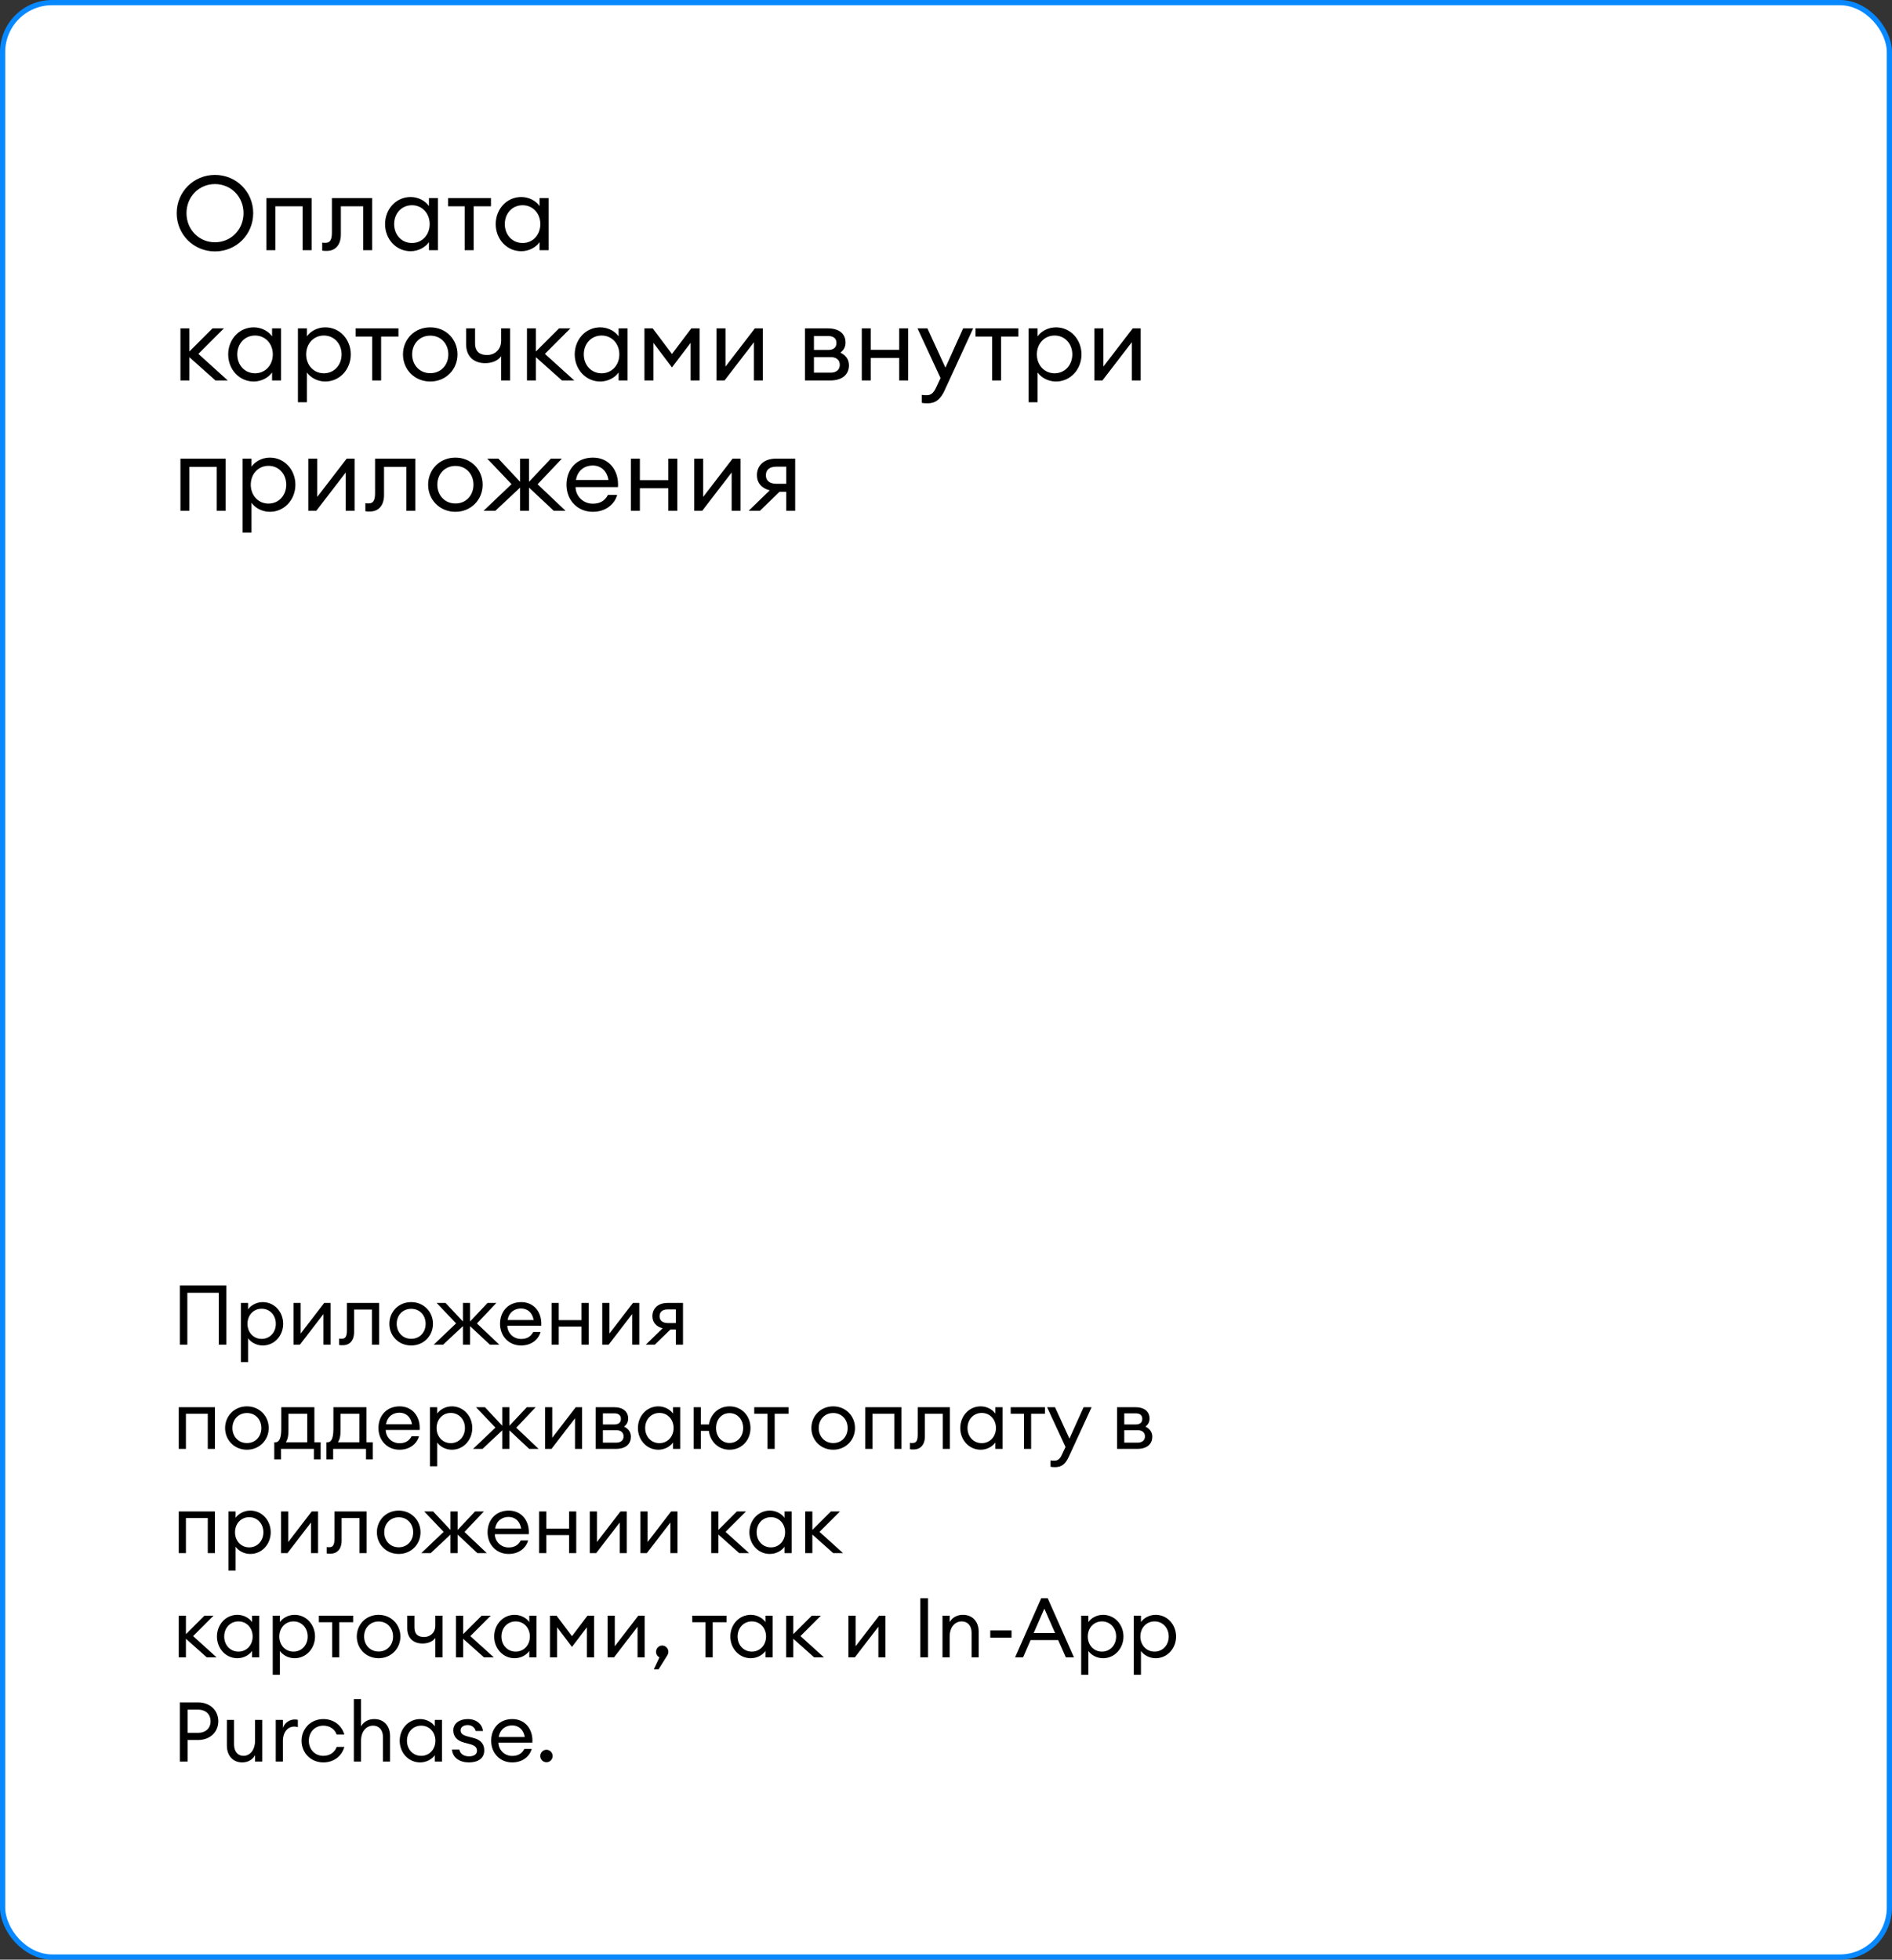
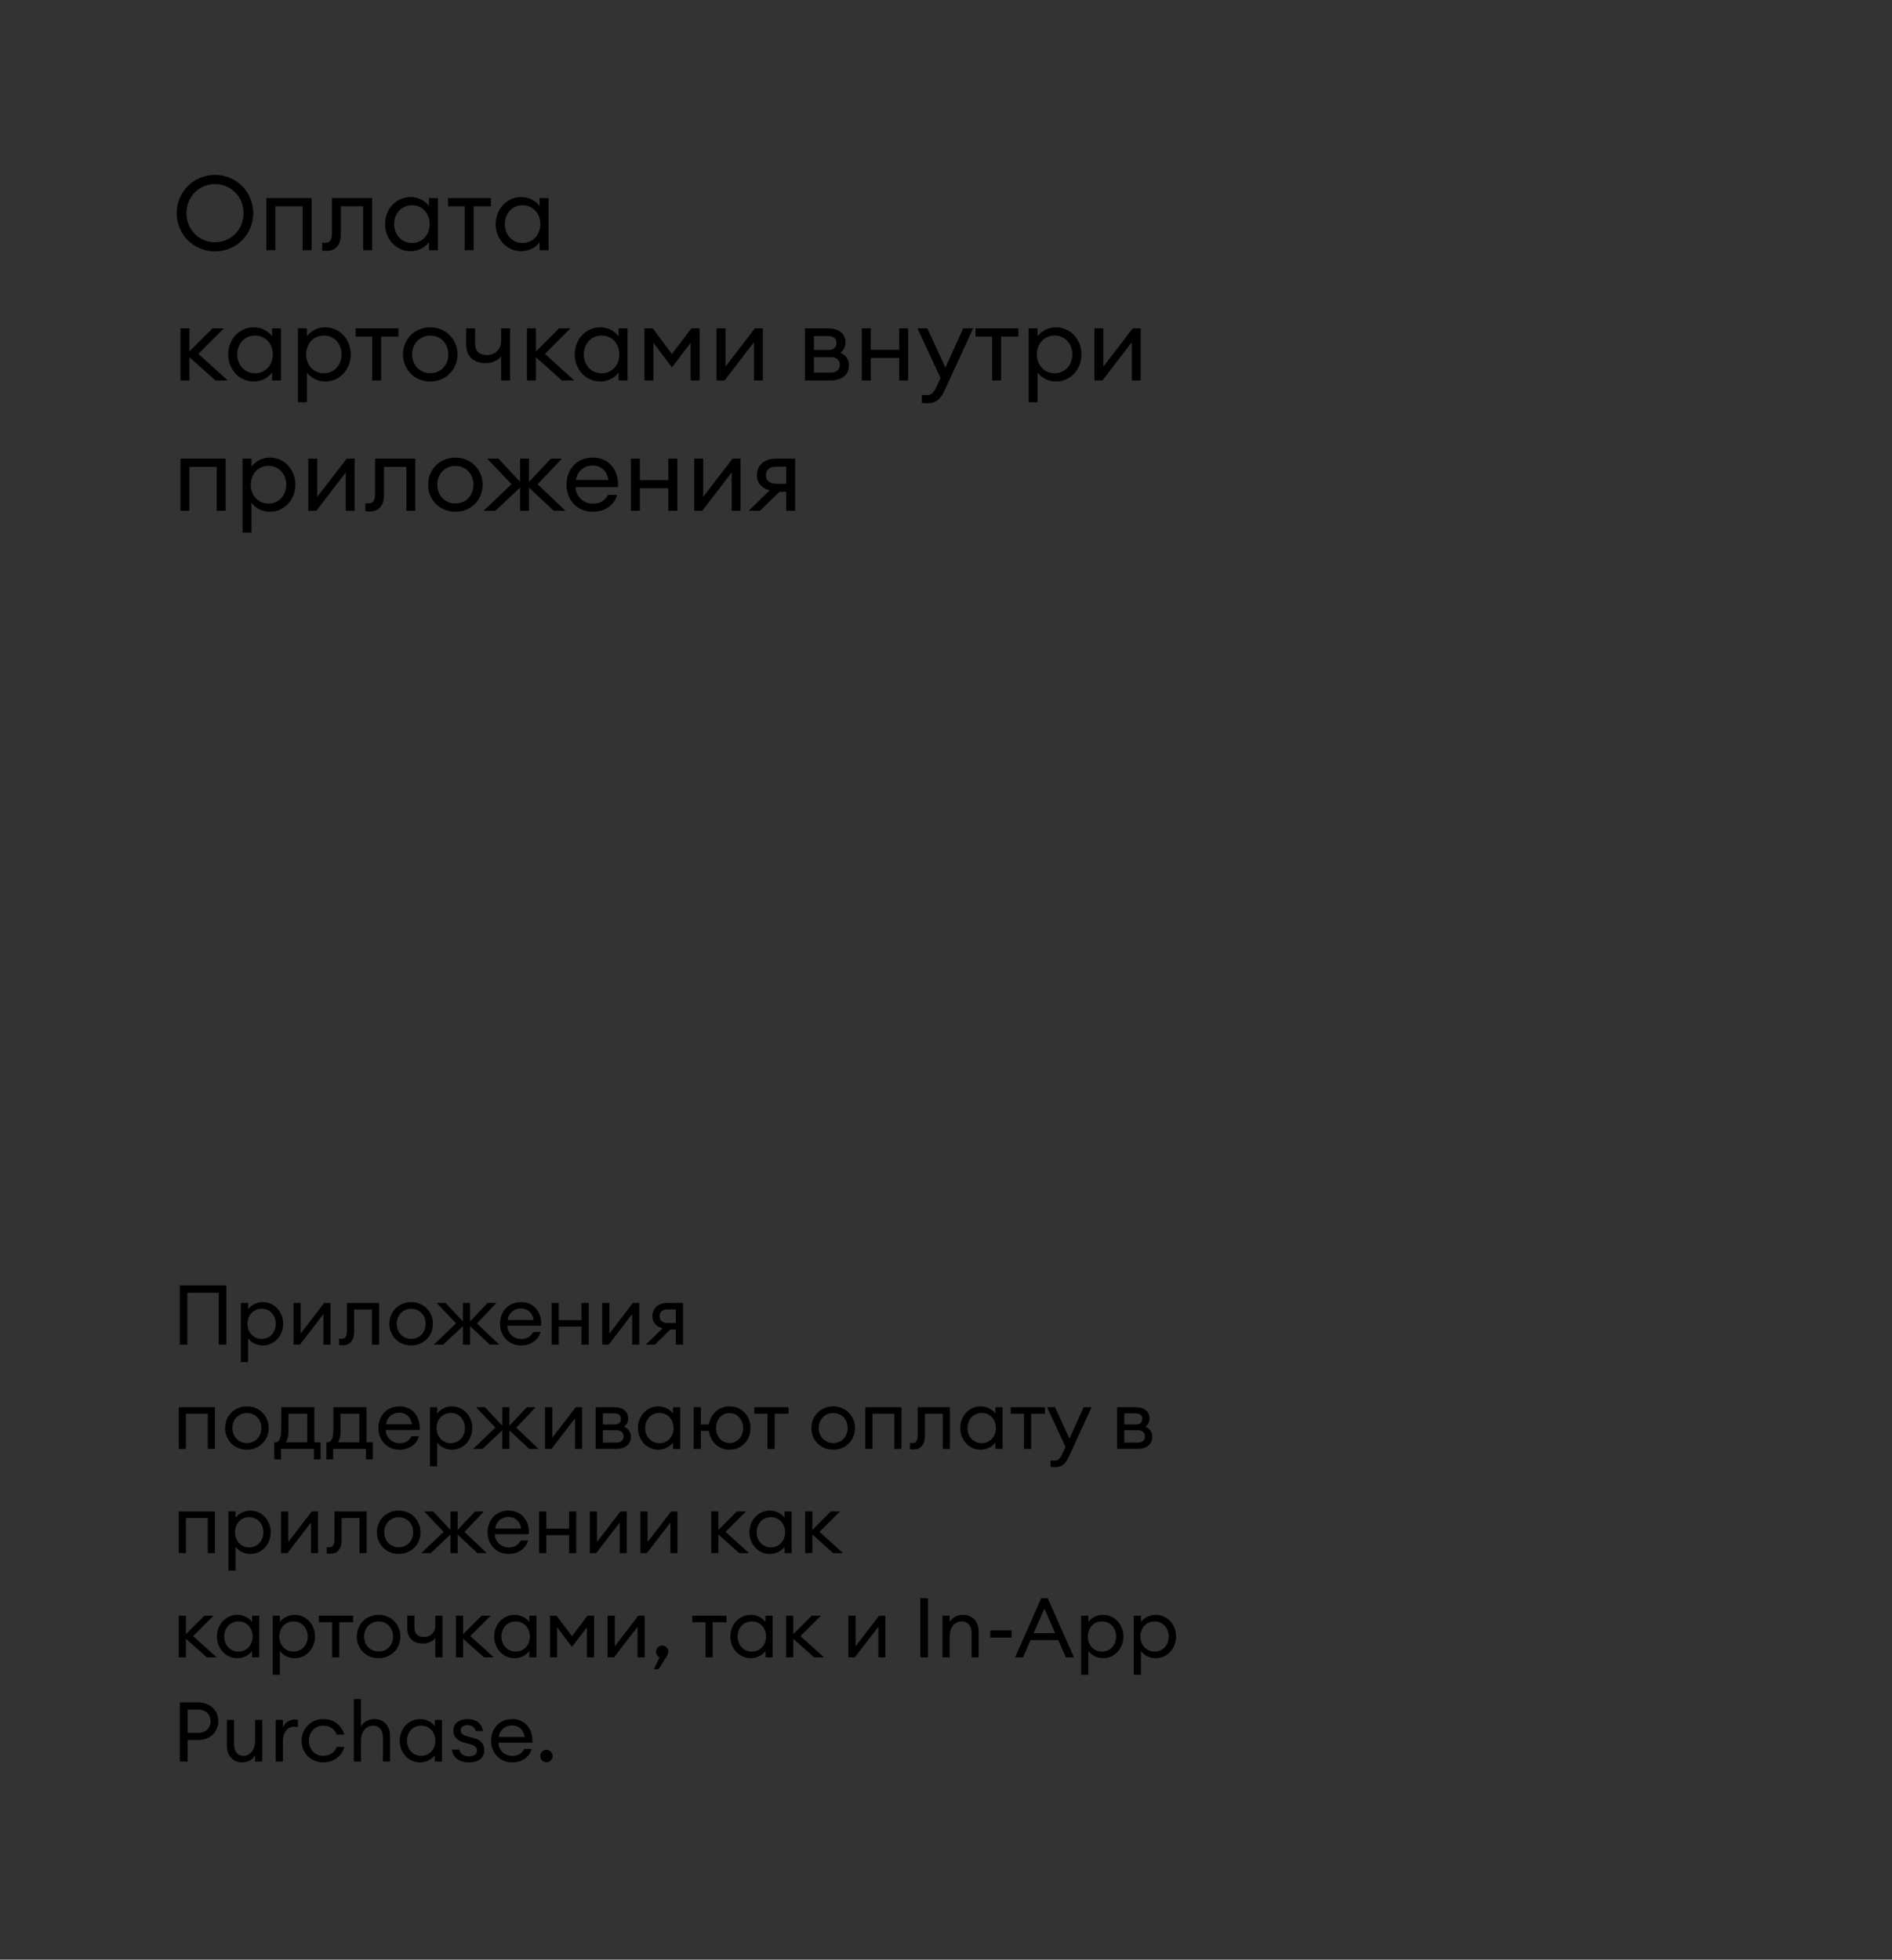
<svg xmlns="http://www.w3.org/2000/svg" width="363" height="376" viewBox="0 0 363 376" fill="none">
  <rect x="0" y="0" width="363" height="376" fill="#333333" stroke="none" />
-   <rect x="0.5" y="0.5" width="362" height="375" rx="9.5" fill="white" stroke="#0788FF" />
  <path d="M41.976 258H43.432V246.64H34.504V258H35.944V248.048H41.976V258ZM47.594 261.344V256.768C48.122 257.536 49.194 258.16 50.41 258.16C52.65 258.16 54.33 256.288 54.33 254C54.33 251.712 52.65 249.84 50.41 249.84C49.194 249.84 48.122 250.464 47.594 251.232V250H46.218V261.344H47.594ZM50.202 256.896C48.602 256.896 47.482 255.616 47.482 254C47.482 252.384 48.602 251.104 50.202 251.104C51.802 251.104 52.922 252.384 52.922 254C52.922 255.616 51.802 256.896 50.202 256.896ZM57.544 258L62.056 252.128V258H63.416V250H62.2L57.688 255.872V250H56.312V258H57.544ZM65.79 258.112C67.006 258.112 67.934 257.296 67.934 255.584V251.264H71.358V258H72.734V250H66.558V255.296C66.558 256.512 66.206 256.864 65.582 256.864C65.406 256.864 65.246 256.88 65.07 256.832V258.064C65.246 258.112 65.518 258.112 65.79 258.112ZM78.895 258.16C81.295 258.16 83.071 256.304 83.071 254C83.071 251.696 81.295 249.84 78.895 249.84C76.463 249.84 74.703 251.696 74.703 254C74.703 256.304 76.463 258.16 78.895 258.16ZM78.895 256.88C77.231 256.88 76.111 255.6 76.111 254C76.111 252.4 77.231 251.12 78.895 251.12C80.559 251.12 81.663 252.4 81.663 254C81.663 255.6 80.559 256.88 78.895 256.88ZM93.985 258H95.793L91.505 253.936L95.233 250H93.537L90.193 253.552V250H88.817V253.552L85.489 250H83.777L87.505 253.92L83.217 258H85.025L88.817 254.448V258H90.193V254.448L93.985 258ZM99.97 258.16C102.002 258.16 103.33 256.976 103.714 255.568H102.306C101.81 256.528 100.994 256.912 99.986 256.912C98.53 256.912 97.378 255.824 97.33 254.368H103.842C104.018 251.888 102.53 249.84 100.002 249.84C97.49 249.84 95.938 251.648 95.938 254C95.938 256.384 97.634 258.16 99.97 258.16ZM99.954 251.056C101.154 251.056 102.13 251.792 102.386 253.28H97.394C97.65 251.712 98.818 251.056 99.954 251.056ZM105.827 258H107.203V254.544H111.571V258H112.947V250H111.571V253.296H107.203V250H105.827V258ZM116.778 258L121.29 252.128V258H122.65V250H121.434L116.922 255.872V250H115.546V258H116.778ZM123.905 258H125.633L128.641 255.088H129.665V258H131.041V250H128.081C126.161 250 125.169 251.136 125.169 252.544C125.169 253.68 125.873 254.56 127.137 254.864L123.905 258ZM128.161 253.856C127.153 253.856 126.545 253.408 126.545 252.56C126.545 251.712 127.089 251.232 128.161 251.232H129.665V253.856H128.161ZM34.296 278H35.672V271.264H39.864V278H41.24V270H34.296V278ZM47.379 278.16C49.779 278.16 51.555 276.304 51.555 274C51.555 271.696 49.779 269.84 47.379 269.84C44.947 269.84 43.187 271.696 43.187 274C43.187 276.304 44.947 278.16 47.379 278.16ZM47.379 276.88C45.715 276.88 44.595 275.6 44.595 274C44.595 272.4 45.715 271.12 47.379 271.12C49.043 271.12 50.147 272.4 50.147 274C50.147 275.6 49.043 276.88 47.379 276.88ZM52.622 276.736V280.016H53.918V278H60.222V280.016H61.518V276.736H60.318V270H53.966V274.144C53.966 276.304 53.406 276.736 52.814 276.736H52.622ZM55.342 271.264H58.942V276.736H54.846C55.15 276.208 55.342 275.696 55.342 274.368V271.264ZM62.622 276.736V280.016H63.918V278H70.222V280.016H71.518V276.736H70.318V270H63.966V274.144C63.966 276.304 63.406 276.736 62.814 276.736H62.622ZM65.342 271.264H68.942V276.736H64.846C65.15 276.208 65.342 275.696 65.342 274.368V271.264ZM76.641 278.16C78.674 278.16 80.001 276.976 80.385 275.568H78.978C78.481 276.528 77.665 276.912 76.657 276.912C75.201 276.912 74.049 275.824 74.001 274.368H80.513C80.689 271.888 79.201 269.84 76.674 269.84C74.162 269.84 72.609 271.648 72.609 274C72.609 276.384 74.305 278.16 76.641 278.16ZM76.626 271.056C77.826 271.056 78.802 271.792 79.058 273.28H74.066C74.322 271.712 75.49 271.056 76.626 271.056ZM83.875 281.344V276.768C84.403 277.536 85.475 278.16 86.691 278.16C88.931 278.16 90.611 276.288 90.611 274C90.611 271.712 88.931 269.84 86.691 269.84C85.475 269.84 84.403 270.464 83.875 271.232V270H82.499V281.344H83.875ZM86.483 276.896C84.883 276.896 83.763 275.616 83.763 274C83.763 272.384 84.883 271.104 86.483 271.104C88.083 271.104 89.203 272.384 89.203 274C89.203 275.616 88.083 276.896 86.483 276.896ZM101.532 278H103.34L99.052 273.936L102.78 270H101.084L97.74 273.552V270H96.364V273.552L93.036 270H91.324L95.052 273.92L90.764 278H92.572L96.364 274.448V278H97.74V274.448L101.532 278ZM105.809 278L110.321 272.128V278H111.681V270H110.465L105.953 275.872V270H104.577V278H105.809ZM114.296 278H118.168C120.2 278 121.048 276.928 121.048 275.68C121.048 274.848 120.632 274.16 119.736 273.728C120.296 273.296 120.52 272.8 120.52 272.176C120.52 270.88 119.592 270 117.784 270H114.296V278ZM115.672 276.8V274.416H118.248C119.08 274.416 119.64 274.832 119.64 275.6C119.64 276.368 119.08 276.8 118.248 276.8H115.672ZM115.672 273.312V271.184H117.896C118.52 271.184 119.128 271.44 119.128 272.24C119.128 273.056 118.52 273.312 117.896 273.312H115.672ZM126.311 278.16C127.527 278.16 128.599 277.536 129.127 276.768V278H130.503V270H129.127V271.232C128.599 270.464 127.527 269.84 126.311 269.84C124.071 269.84 122.391 271.712 122.391 274C122.391 276.288 124.071 278.16 126.311 278.16ZM126.519 276.896C124.903 276.896 123.783 275.616 123.783 274C123.783 272.384 124.903 271.104 126.519 271.104C128.119 271.104 129.239 272.384 129.239 274C129.239 275.616 128.119 276.896 126.519 276.896ZM139.973 278.16C142.325 278.16 143.989 276.32 143.989 274C143.989 271.68 142.325 269.84 139.973 269.84C137.861 269.84 136.325 271.328 136.021 273.312H134.469V270H133.093V278H134.469V274.544H136.005C136.261 276.608 137.829 278.16 139.973 278.16ZM139.973 276.864C138.437 276.864 137.381 275.6 137.381 274C137.381 272.368 138.437 271.136 139.973 271.136C141.509 271.136 142.581 272.4 142.581 274C142.581 275.6 141.509 276.864 139.973 276.864ZM147.254 278H148.63V271.264H151.286V270H144.71V271.264H147.254V278ZM159.864 278.16C162.264 278.16 164.04 276.304 164.04 274C164.04 271.696 162.264 269.84 159.864 269.84C157.432 269.84 155.672 271.696 155.672 274C155.672 276.304 157.432 278.16 159.864 278.16ZM159.864 276.88C158.2 276.88 157.08 275.6 157.08 274C157.08 272.4 158.2 271.12 159.864 271.12C161.528 271.12 162.632 272.4 162.632 274C162.632 275.6 161.528 276.88 159.864 276.88ZM166.015 278H167.391V271.264H171.583V278H172.959V270H166.015V278ZM175.306 278.112C176.522 278.112 177.45 277.296 177.45 275.584V271.264H180.874V278H182.25V270H176.074V275.296C176.074 276.512 175.722 276.864 175.098 276.864C174.922 276.864 174.762 276.88 174.586 276.832V278.064C174.762 278.112 175.034 278.112 175.306 278.112ZM188.155 278.16C189.371 278.16 190.443 277.536 190.971 276.768V278H192.347V270H190.971V271.232C190.443 270.464 189.371 269.84 188.155 269.84C185.914 269.84 184.235 271.712 184.235 274C184.235 276.288 185.914 278.16 188.155 278.16ZM188.363 276.896C186.747 276.896 185.627 275.616 185.627 274C185.627 272.384 186.747 271.104 188.363 271.104C189.963 271.104 191.083 272.384 191.083 274C191.083 275.616 189.963 276.896 188.363 276.896ZM196.457 278H197.833V271.264H200.489V270H193.913V271.264H196.457V278ZM209.438 270H207.902L205.182 276.032L202.414 270H200.894L204.43 277.632L203.774 279.04C203.342 280 202.894 280.256 202.334 280.256C201.998 280.256 201.79 280.256 201.55 280.208V281.424C201.79 281.488 202.062 281.504 202.446 281.504C203.678 281.504 204.446 280.896 205.102 279.424L209.438 270ZM214.327 278H218.199C220.231 278 221.079 276.928 221.079 275.68C221.079 274.848 220.663 274.16 219.767 273.728C220.327 273.296 220.551 272.8 220.551 272.176C220.551 270.88 219.623 270 217.815 270H214.327V278ZM215.703 276.8V274.416H218.279C219.111 274.416 219.671 274.832 219.671 275.6C219.671 276.368 219.111 276.8 218.279 276.8H215.703ZM215.703 273.312V271.184H217.927C218.551 271.184 219.159 271.44 219.159 272.24C219.159 273.056 218.551 273.312 217.927 273.312H215.703ZM34.296 298H35.672V291.264H39.864V298H41.24V290H34.296V298ZM45.203 301.344V296.768C45.731 297.536 46.803 298.16 48.019 298.16C50.259 298.16 51.939 296.288 51.939 294C51.939 291.712 50.259 289.84 48.019 289.84C46.803 289.84 45.731 290.464 45.203 291.232V290H43.827V301.344H45.203ZM47.811 296.896C46.211 296.896 45.091 295.616 45.091 294C45.091 292.384 46.211 291.104 47.811 291.104C49.411 291.104 50.531 292.384 50.531 294C50.531 295.616 49.411 296.896 47.811 296.896ZM55.153 298L59.665 292.128V298H61.025V290H59.809L55.297 295.872V290H53.921V298H55.153ZM63.4 298.112C64.616 298.112 65.544 297.296 65.544 295.584V291.264H68.968V298H70.344V290H64.168V295.296C64.168 296.512 63.816 296.864 63.192 296.864C63.016 296.864 62.856 296.88 62.68 296.832V298.064C62.856 298.112 63.128 298.112 63.4 298.112ZM76.504 298.16C78.904 298.16 80.68 296.304 80.68 294C80.68 291.696 78.904 289.84 76.504 289.84C74.072 289.84 72.312 291.696 72.312 294C72.312 296.304 74.072 298.16 76.504 298.16ZM76.504 296.88C74.84 296.88 73.72 295.6 73.72 294C73.72 292.4 74.84 291.12 76.504 291.12C78.168 291.12 79.272 292.4 79.272 294C79.272 295.6 78.168 296.88 76.504 296.88ZM91.595 298H93.403L89.115 293.936L92.843 290H91.147L87.803 293.552V290H86.427V293.552L83.099 290H81.387L85.115 293.92L80.827 298H82.635L86.427 294.448V298H87.803V294.448L91.595 298ZM97.579 298.16C99.611 298.16 100.939 296.976 101.323 295.568H99.915C99.419 296.528 98.603 296.912 97.595 296.912C96.139 296.912 94.987 295.824 94.939 294.368H101.451C101.627 291.888 100.139 289.84 97.611 289.84C95.099 289.84 93.547 291.648 93.547 294C93.547 296.384 95.243 298.16 97.579 298.16ZM97.563 291.056C98.763 291.056 99.739 291.792 99.995 293.28H95.003C95.259 291.712 96.427 291.056 97.563 291.056ZM103.437 298H104.813V294.544H109.181V298H110.557V290H109.181V293.296H104.813V290H103.437V298ZM114.387 298L118.899 292.128V298H120.259V290H119.043L114.531 295.872V290H113.155V298H114.387ZM124.106 298L128.618 292.128V298H129.978V290H128.762L124.25 295.872V290H122.874V298H124.106ZM141.828 298H143.716L139.204 293.92L143.124 290H141.38L137.828 293.552V290H136.452V298H137.828V294.432L141.828 298ZM147.701 298.16C148.917 298.16 149.989 297.536 150.517 296.768V298H151.893V290H150.517V291.232C149.989 290.464 148.917 289.84 147.701 289.84C145.461 289.84 143.781 291.712 143.781 294C143.781 296.288 145.461 298.16 147.701 298.16ZM147.909 296.896C146.293 296.896 145.173 295.616 145.173 294C145.173 292.384 146.293 291.104 147.909 291.104C149.509 291.104 150.629 292.384 150.629 294C150.629 295.616 149.509 296.896 147.909 296.896ZM159.86 298H161.748L157.236 293.92L161.156 290H159.412L155.86 293.552V290H154.484V298H155.86V294.432L159.86 298ZM39.672 318H41.56L37.048 313.92L40.968 310H39.224L35.672 313.552V310H34.296V318H35.672V314.432L39.672 318ZM45.545 318.16C46.761 318.16 47.833 317.536 48.361 316.768V318H49.737V310H48.361V311.232C47.833 310.464 46.761 309.84 45.545 309.84C43.305 309.84 41.625 311.712 41.625 314C41.625 316.288 43.305 318.16 45.545 318.16ZM45.753 316.896C44.137 316.896 43.017 315.616 43.017 314C43.017 312.384 44.137 311.104 45.753 311.104C47.353 311.104 48.473 312.384 48.473 314C48.473 315.616 47.353 316.896 45.753 316.896ZM53.703 321.344V316.768C54.231 317.536 55.303 318.16 56.519 318.16C58.759 318.16 60.439 316.288 60.439 314C60.439 311.712 58.759 309.84 56.519 309.84C55.303 309.84 54.231 310.464 53.703 311.232V310H52.327V321.344H53.703ZM56.311 316.896C54.711 316.896 53.591 315.616 53.591 314C53.591 312.384 54.711 311.104 56.311 311.104C57.911 311.104 59.031 312.384 59.031 314C59.031 315.616 57.911 316.896 56.311 316.896ZM63.722 318H65.098V311.264H67.754V310H61.178V311.264H63.722V318ZM72.645 318.16C75.045 318.16 76.821 316.304 76.821 314C76.821 311.696 75.045 309.84 72.645 309.84C70.213 309.84 68.453 311.696 68.453 314C68.453 316.304 70.213 318.16 72.645 318.16ZM72.645 316.88C70.981 316.88 69.861 315.6 69.861 314C69.861 312.4 70.981 311.12 72.645 311.12C74.309 311.12 75.413 312.4 75.413 314C75.413 315.6 74.309 316.88 72.645 316.88ZM84.892 318V310H83.516V311.92C83.516 313.424 82.348 314.096 81.388 314.096C80.316 314.096 79.516 313.648 79.516 312.272V310H78.14V312.416C78.14 314.32 79.324 315.344 81.068 315.344C82.156 315.344 83.084 314.928 83.516 314.272V318H84.892ZM92.859 318H94.748L90.236 313.92L94.156 310H92.412L88.859 313.552V310H87.484V318H88.859V314.432L92.859 318ZM98.733 318.16C99.949 318.16 101.021 317.536 101.549 316.768V318H102.925V310H101.549V311.232C101.021 310.464 99.949 309.84 98.733 309.84C96.493 309.84 94.813 311.712 94.813 314C94.813 316.288 96.493 318.16 98.733 318.16ZM98.941 316.896C97.325 316.896 96.205 315.616 96.205 314C96.205 312.384 97.325 311.104 98.941 311.104C100.541 311.104 101.661 312.384 101.661 314C101.661 315.616 100.541 316.896 98.941 316.896ZM105.515 310V318H106.891V312.224L109.739 316L112.603 312.224V318H113.979V310H112.715L109.739 313.936L106.779 310H105.515ZM117.809 318L122.321 312.128V318H123.681V310H122.465L117.953 315.872V310H116.577V318H117.809ZM128.008 317.648C128.136 317.44 128.232 317.2 128.232 316.928C128.232 316.288 127.704 315.728 127.048 315.728C126.392 315.728 125.864 316.288 125.864 316.928C125.864 317.424 126.136 317.808 126.52 318L125.448 320.288H126.36L128.008 317.648ZM135.363 318H136.739V311.264H139.395V310H132.819V311.264H135.363V318ZM144.045 318.16C145.261 318.16 146.333 317.536 146.861 316.768V318H148.237V310H146.861V311.232C146.333 310.464 145.261 309.84 144.045 309.84C141.805 309.84 140.125 311.712 140.125 314C140.125 316.288 141.805 318.16 144.045 318.16ZM144.253 316.896C142.637 316.896 141.517 315.616 141.517 314C141.517 312.384 142.637 311.104 144.253 311.104C145.853 311.104 146.973 312.384 146.973 314C146.973 315.616 145.853 316.896 144.253 316.896ZM156.203 318H158.091L153.579 313.92L157.499 310H155.755L152.203 313.552V310H150.827V318H152.203V314.432L156.203 318ZM164.012 318L168.524 312.128V318H169.884V310H168.668L164.156 315.872V310H162.78V318H164.012ZM176.567 318H178.055V306.64H176.567V318ZM180.827 318H182.203V314.032C182.203 312.16 183.243 311.104 184.523 311.104C185.659 311.104 186.411 311.936 186.411 313.28V318H187.771V313.072C187.771 311.088 186.539 309.84 184.747 309.84C183.707 309.84 182.763 310.272 182.203 311.232V310H180.827V318ZM189.993 314.208H194.073V312.832H189.993V314.208ZM194.752 318H196.288L197.728 314.688H203.024L204.496 318H206.048L201.008 306.64H199.776L194.752 318ZM200.368 308.656L202.432 313.344H198.32L200.368 308.656ZM208.813 321.344V316.768C209.341 317.536 210.413 318.16 211.629 318.16C213.869 318.16 215.549 316.288 215.549 314C215.549 311.712 213.869 309.84 211.629 309.84C210.413 309.84 209.341 310.464 208.813 311.232V310H207.437V321.344H208.813ZM211.421 316.896C209.821 316.896 208.701 315.616 208.701 314C208.701 312.384 209.821 311.104 211.421 311.104C213.021 311.104 214.141 312.384 214.141 314C214.141 315.616 213.021 316.896 211.421 316.896ZM218.906 321.344V316.768C219.434 317.536 220.506 318.16 221.722 318.16C223.962 318.16 225.642 316.288 225.642 314C225.642 311.712 223.962 309.84 221.722 309.84C220.506 309.84 219.434 310.464 218.906 311.232V310H217.53V321.344H218.906ZM221.514 316.896C219.914 316.896 218.794 315.616 218.794 314C218.794 312.384 219.914 311.104 221.514 311.104C223.114 311.104 224.234 312.384 224.234 314C224.234 315.616 223.114 316.896 221.514 316.896ZM41.88 330.256C41.88 328.208 40.344 326.64 37.976 326.64H34.504V338H35.992V333.856H37.976C40.344 333.856 41.88 332.304 41.88 330.256ZM40.408 330.256C40.408 331.52 39.544 332.48 37.976 332.48H35.992V328.032H37.976C39.544 328.032 40.408 328.992 40.408 330.256ZM46.472 338.16C47.496 338.16 48.408 337.712 48.936 336.768V338H50.312V330H48.936V333.968C48.936 335.808 47.944 336.896 46.712 336.896C45.608 336.896 44.904 336.048 44.904 334.704V330H43.528V334.912C43.528 336.896 44.728 338.16 46.472 338.16ZM52.905 338H54.281V334.032C54.281 332.16 55.385 331.28 56.393 331.28C56.665 331.28 56.889 331.296 57.145 331.408V329.984C56.937 329.936 56.729 329.92 56.521 329.92C55.609 329.92 54.585 330.528 54.281 331.552V330H52.905V338ZM62.035 338.16C64.067 338.16 65.603 336.912 66.067 335.184H64.596C64.228 336.208 63.3 336.896 62.035 336.896C60.371 336.896 59.252 335.616 59.252 334C59.252 332.384 60.371 331.104 62.035 331.104C63.3 331.104 64.228 331.792 64.596 332.816H66.067C65.588 331.088 64.067 329.84 62.035 329.84C59.603 329.84 57.859 331.712 57.859 334C57.859 336.288 59.603 338.16 62.035 338.16ZM69.266 338V334.032C69.266 332.16 70.306 331.104 71.586 331.104C72.722 331.104 73.474 331.936 73.474 333.28V338H74.834V333.072C74.834 331.088 73.602 329.84 71.81 329.84C70.77 329.84 69.826 330.272 69.266 331.232V326H67.89V338H69.266ZM80.608 338.16C81.824 338.16 82.896 337.536 83.424 336.768V338H84.8V330H83.424V331.232C82.896 330.464 81.824 329.84 80.608 329.84C78.368 329.84 76.688 331.712 76.688 334C76.688 336.288 78.368 338.16 80.608 338.16ZM80.816 336.896C79.2 336.896 78.08 335.616 78.08 334C78.08 332.384 79.2 331.104 80.816 331.104C82.416 331.104 83.536 332.384 83.536 334C83.536 335.616 82.416 336.896 80.816 336.896ZM89.966 338.16C91.63 338.16 92.91 337.44 92.91 335.84C92.91 334.624 92.206 333.808 90.862 333.472L89.582 333.136C88.734 332.896 88.366 332.576 88.366 331.984C88.366 331.36 88.974 330.992 89.742 330.992C90.494 330.992 91.07 331.424 91.278 332.128H92.654C92.526 330.848 91.438 329.84 89.742 329.84C88.142 329.84 86.974 330.672 86.974 332C86.974 333.152 87.646 333.984 89.038 334.352L90.19 334.656C91.15 334.912 91.518 335.296 91.518 335.936C91.518 336.64 90.862 336.992 89.982 336.992C89.166 336.992 88.302 336.656 88.126 335.68H86.718C86.846 337.296 88.238 338.16 89.966 338.16ZM98.266 338.16C100.299 338.16 101.627 336.976 102.01 335.568H100.603C100.107 336.528 99.29 336.912 98.282 336.912C96.826 336.912 95.674 335.824 95.626 334.368H102.139C102.315 331.888 100.827 329.84 98.299 329.84C95.787 329.84 94.234 331.648 94.234 334C94.234 336.384 95.93 338.16 98.266 338.16ZM98.251 331.056C99.451 331.056 100.427 331.792 100.683 333.28H95.691C95.947 331.712 97.115 331.056 98.251 331.056ZM104.844 338.128C105.5 338.128 106.028 337.584 106.028 336.928C106.028 336.288 105.5 335.728 104.844 335.728C104.188 335.728 103.66 336.288 103.66 336.928C103.66 337.584 104.188 338.128 104.844 338.128Z" fill="black" />
  <path d="M41.24 46.48C38.14 46.48 35.78 44.02 35.78 40.9C35.78 37.78 38.14 35.32 41.24 35.32C44.36 35.32 46.72 37.78 46.72 40.9C46.72 44.02 44.36 46.48 41.24 46.48ZM41.24 48.24C45.34 48.24 48.58 45 48.58 40.9C48.58 36.8 45.34 33.56 41.24 33.56C37.16 33.56 33.9 36.8 33.9 40.9C33.9 45 37.16 48.24 41.24 48.24ZM51.104 48H52.824V39.58H58.064V48H59.784V38H51.104V48ZM62.718 48.14C64.238 48.14 65.398 47.12 65.398 44.98V39.58H69.678V48H71.398V38H63.678V44.62C63.678 46.14 63.238 46.58 62.458 46.58C62.238 46.58 62.038 46.6 61.818 46.54V48.08C62.038 48.14 62.378 48.14 62.718 48.14ZM78.779 48.2C80.299 48.2 81.639 47.42 82.299 46.46V48H84.019V38H82.299V39.54C81.639 38.58 80.299 37.8 78.779 37.8C75.979 37.8 73.879 40.14 73.879 43C73.879 45.86 75.979 48.2 78.779 48.2ZM79.039 46.62C77.019 46.62 75.619 45.02 75.619 43C75.619 40.98 77.019 39.38 79.039 39.38C81.039 39.38 82.439 40.98 82.439 43C82.439 45.02 81.039 46.62 79.039 46.62ZM89.157 48H90.877V39.58H94.197V38H85.977V39.58H89.157V48ZM100.01 48.2C101.53 48.2 102.87 47.42 103.53 46.46V48H105.25V38H103.53V39.54C102.87 38.58 101.53 37.8 100.01 37.8C97.21 37.8 95.109 40.14 95.109 43C95.109 45.86 97.21 48.2 100.01 48.2ZM100.27 46.62C98.249 46.62 96.85 45.02 96.85 43C96.85 40.98 98.249 39.38 100.27 39.38C102.27 39.38 103.67 40.98 103.67 43C103.67 45.02 102.27 46.62 100.27 46.62ZM41.34 73H43.7L38.06 67.9L42.96 63H40.78L36.34 67.44V63H34.62V73H36.34V68.54L41.34 73ZM48.681 73.2C50.201 73.2 51.541 72.42 52.201 71.46V73H53.921V63H52.201V64.54C51.541 63.58 50.201 62.8 48.681 62.8C45.881 62.8 43.781 65.14 43.781 68C43.781 70.86 45.881 73.2 48.681 73.2ZM48.941 71.62C46.921 71.62 45.521 70.02 45.521 68C45.521 65.98 46.921 64.38 48.941 64.38C50.941 64.38 52.341 65.98 52.341 68C52.341 70.02 50.941 71.62 48.941 71.62ZM58.879 77.18V71.46C59.539 72.42 60.879 73.2 62.399 73.2C65.199 73.2 67.299 70.86 67.299 68C67.299 65.14 65.199 62.8 62.399 62.8C60.879 62.8 59.539 63.58 58.879 64.54V63H57.159V77.18H58.879ZM62.139 71.62C60.139 71.62 58.739 70.02 58.739 68C58.739 65.98 60.139 64.38 62.139 64.38C64.139 64.38 65.539 65.98 65.539 68C65.539 70.02 64.139 71.62 62.139 71.62ZM71.403 73H73.123V64.58H76.443V63H68.223V64.58H71.403V73ZM82.556 73.2C85.556 73.2 87.776 70.88 87.776 68C87.776 65.12 85.556 62.8 82.556 62.8C79.516 62.8 77.316 65.12 77.316 68C77.316 70.88 79.516 73.2 82.556 73.2ZM82.556 71.6C80.476 71.6 79.076 70 79.076 68C79.076 66 80.476 64.4 82.556 64.4C84.636 64.4 86.016 66 86.016 68C86.016 70 84.636 71.6 82.556 71.6ZM97.865 73V63H96.145V65.4C96.145 67.28 94.685 68.12 93.485 68.12C92.145 68.12 91.145 67.56 91.145 65.84V63H89.425V66.02C89.425 68.4 90.905 69.68 93.085 69.68C94.445 69.68 95.605 69.16 96.145 68.34V73H97.865ZM107.824 73H110.184L104.544 67.9L109.444 63H107.264L102.824 67.44V63H101.104V73H102.824V68.54L107.824 73ZM115.166 73.2C116.686 73.2 118.026 72.42 118.686 71.46V73H120.406V63H118.686V64.54C118.026 63.58 116.686 62.8 115.166 62.8C112.366 62.8 110.266 65.14 110.266 68C110.266 70.86 112.366 73.2 115.166 73.2ZM115.426 71.62C113.406 71.62 112.006 70.02 112.006 68C112.006 65.98 113.406 64.38 115.426 64.38C117.426 64.38 118.826 65.98 118.826 68C118.826 70.02 117.426 71.62 115.426 71.62ZM123.643 63V73H125.363V65.78L128.923 70.5L132.503 65.78V73H134.223V63H132.643L128.923 67.92L125.223 63H123.643ZM139.012 73L144.652 65.66V73H146.352V63H144.832L139.192 70.34V63H137.472V73H139.012ZM154.444 73H159.284C161.824 73 162.884 71.66 162.884 70.1C162.884 69.06 162.364 68.2 161.244 67.66C161.944 67.12 162.224 66.5 162.224 65.72C162.224 64.1 161.064 63 158.804 63H154.444V73ZM156.164 71.5V68.52H159.384C160.424 68.52 161.124 69.04 161.124 70C161.124 70.96 160.424 71.5 159.384 71.5H156.164ZM156.164 67.14V64.48H158.944C159.724 64.48 160.484 64.8 160.484 65.8C160.484 66.82 159.724 67.14 158.944 67.14H156.164ZM165.343 73H167.063V68.68H172.523V73H174.243V63H172.523V67.12H167.063V63H165.343V73ZM186.711 63H184.791L181.391 70.54L177.931 63H176.031L180.451 72.54L179.631 74.3C179.091 75.5 178.531 75.82 177.831 75.82C177.411 75.82 177.151 75.82 176.851 75.76V77.28C177.151 77.36 177.491 77.38 177.971 77.38C179.511 77.38 180.471 76.62 181.291 74.78L186.711 63ZM190.348 73H192.068V64.58H195.388V63H187.168V64.58H190.348V73ZM199.074 77.18V71.46C199.734 72.42 201.074 73.2 202.594 73.2C205.394 73.2 207.494 70.86 207.494 68C207.494 65.14 205.394 62.8 202.594 62.8C201.074 62.8 199.734 63.58 199.074 64.54V63H197.354V77.18H199.074ZM202.334 71.62C200.334 71.62 198.934 70.02 198.934 68C198.934 65.98 200.334 64.38 202.334 64.38C204.334 64.38 205.734 65.98 205.734 68C205.734 70.02 204.334 71.62 202.334 71.62ZM211.512 73L217.152 65.66V73H218.852V63H217.332L211.692 70.34V63H209.972V73H211.512ZM34.62 98H36.34V89.58H41.58V98H43.3V88H34.62V98ZM48.254 102.18V96.46C48.914 97.42 50.254 98.2 51.774 98.2C54.574 98.2 56.674 95.86 56.674 93C56.674 90.14 54.574 87.8 51.774 87.8C50.254 87.8 48.914 88.58 48.254 89.54V88H46.534V102.18H48.254ZM51.514 96.62C49.514 96.62 48.114 95.02 48.114 93C48.114 90.98 49.514 89.38 51.514 89.38C53.514 89.38 54.914 90.98 54.914 93C54.914 95.02 53.514 96.62 51.514 96.62ZM60.691 98L66.331 90.66V98H68.031V88H66.511L60.871 95.34V88H59.151V98H60.691ZM71 98.14C72.52 98.14 73.68 97.12 73.68 94.98V89.58H77.96V98H79.68V88H71.96V94.62C71.96 96.14 71.52 96.58 70.74 96.58C70.52 96.58 70.32 96.6 70.1 96.54V98.08C70.32 98.14 70.66 98.14 71 98.14ZM87.38 98.2C90.38 98.2 92.6 95.88 92.6 93C92.6 90.12 90.38 87.8 87.38 87.8C84.34 87.8 82.14 90.12 82.14 93C82.14 95.88 84.34 98.2 87.38 98.2ZM87.38 96.6C85.3 96.6 83.9 95 83.9 93C83.9 91 85.3 89.4 87.38 89.4C89.46 89.4 90.84 91 90.84 93C90.84 95 89.46 96.6 87.38 96.6ZM106.243 98H108.503L103.143 92.92L107.803 88H105.683L101.503 92.44V88H99.783V92.44L95.623 88H93.483L98.143 92.9L92.783 98H95.043L99.783 93.56V98H101.503V93.56L106.243 98ZM113.724 98.2C116.264 98.2 117.924 96.72 118.404 94.96H116.644C116.024 96.16 115.004 96.64 113.744 96.64C111.924 96.64 110.484 95.28 110.424 93.46H118.564C118.784 90.36 116.924 87.8 113.764 87.8C110.624 87.8 108.684 90.06 108.684 93C108.684 95.98 110.804 98.2 113.724 98.2ZM113.704 89.32C115.204 89.32 116.424 90.24 116.744 92.1H110.504C110.824 90.14 112.284 89.32 113.704 89.32ZM121.046 98H122.766V93.68H128.226V98H129.946V88H128.226V92.12H122.766V88H121.046V98ZM134.734 98L140.374 90.66V98H142.074V88H140.554L134.914 95.34V88H133.194V98H134.734ZM143.643 98H145.803L149.563 94.36H150.843V98H152.563V88H148.863C146.463 88 145.223 89.42 145.223 91.18C145.223 92.6 146.103 93.7 147.683 94.08L143.643 98ZM148.963 92.82C147.703 92.82 146.943 92.26 146.943 91.2C146.943 90.14 147.623 89.54 148.963 89.54H150.843V92.82H148.963Z" fill="black" />
</svg>